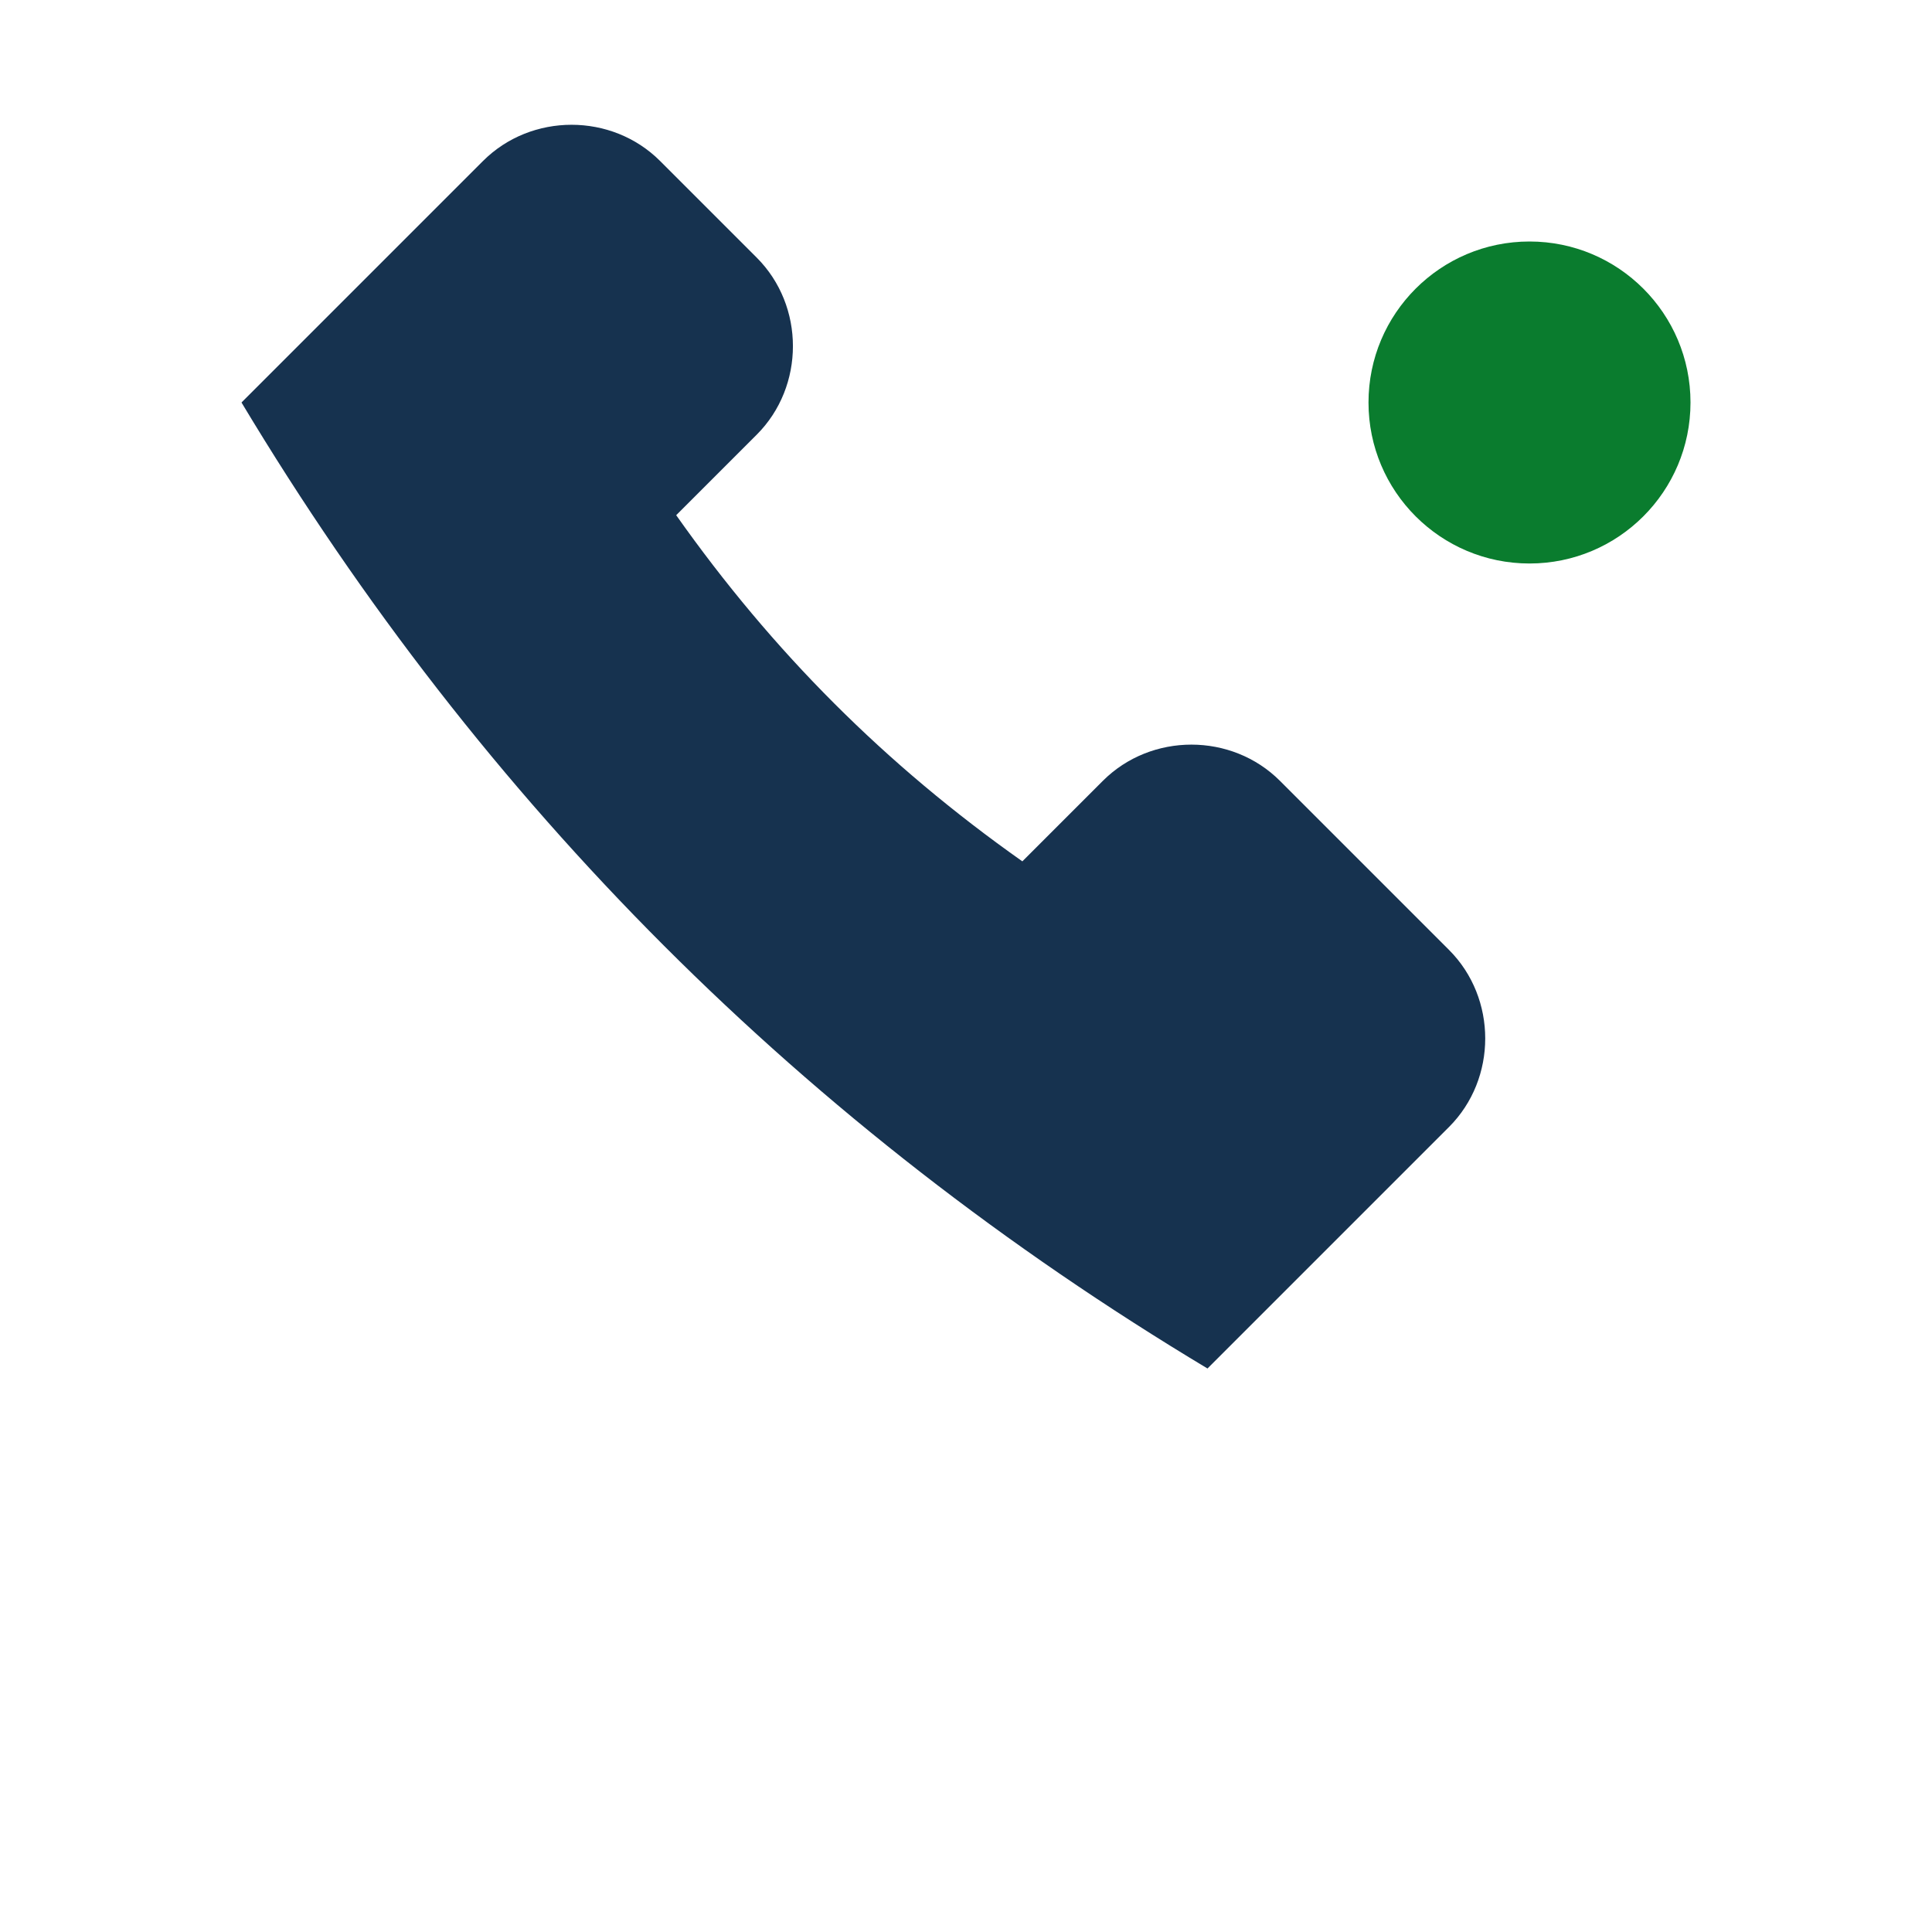
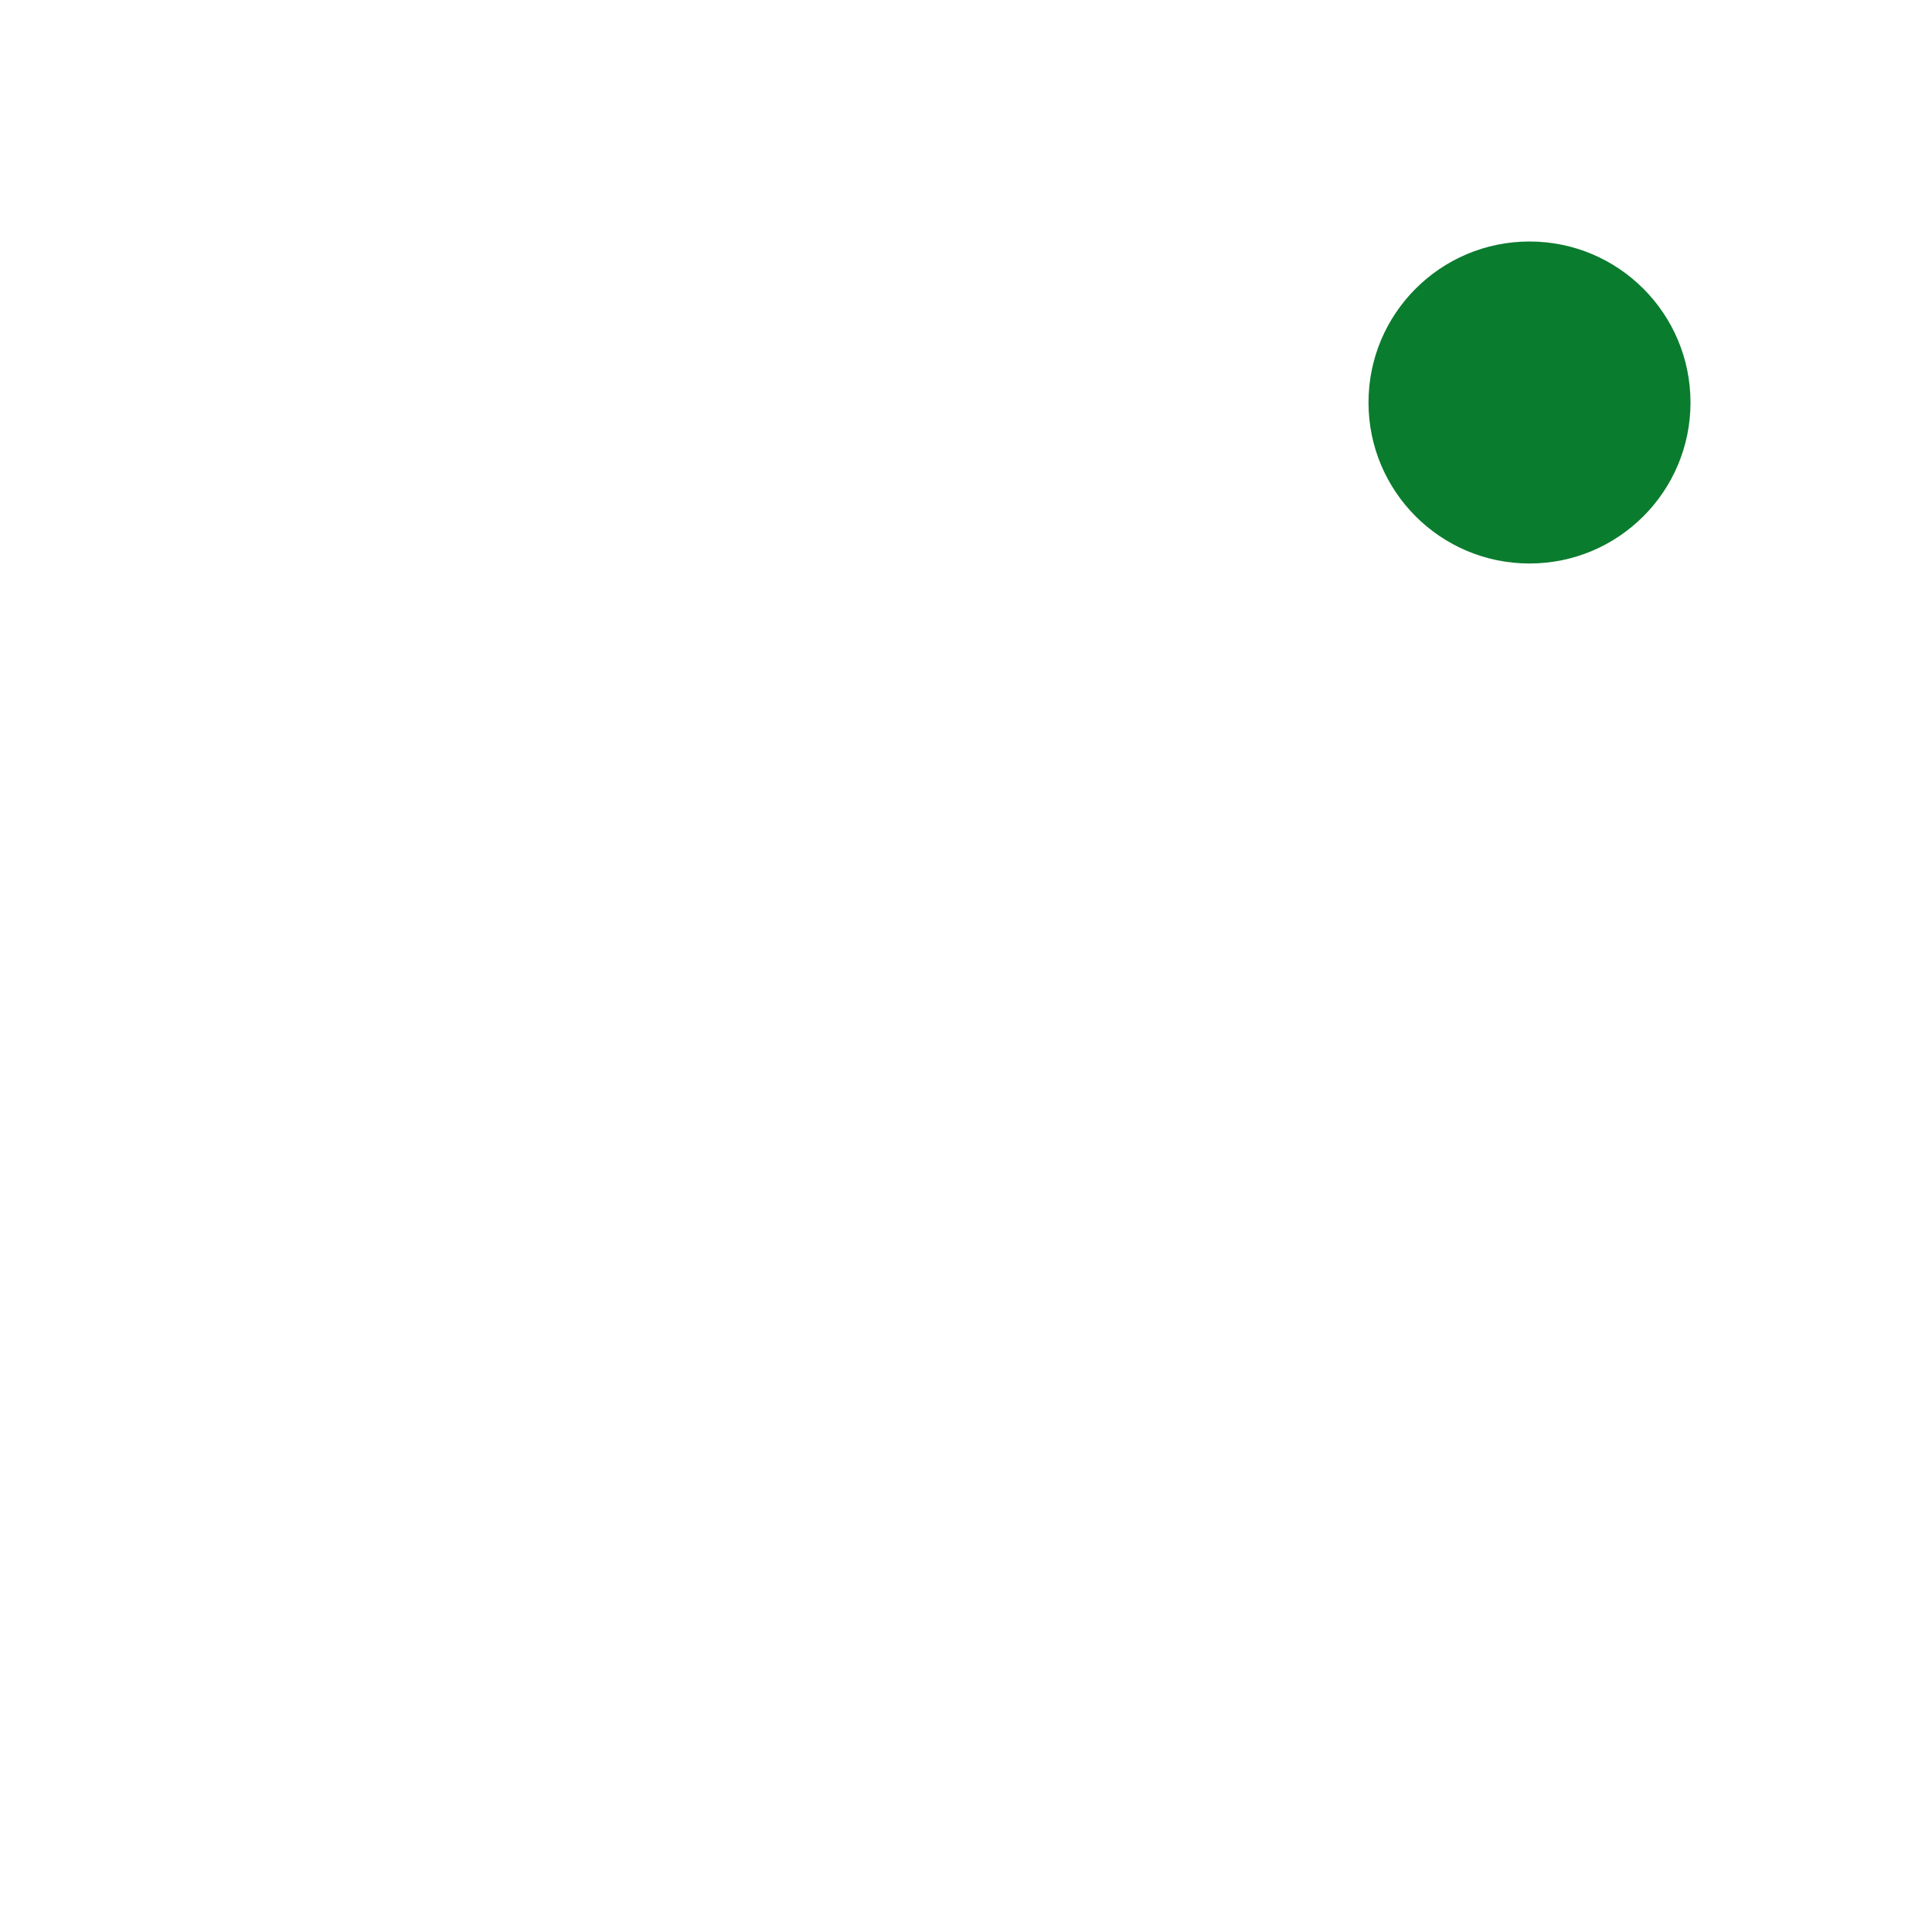
<svg xmlns="http://www.w3.org/2000/svg" width="24" height="24" viewBox="0 0 24 24">
-   <path fill="#16324F" d="M3 5c3 5 7 9 12 12l3-3c.6-.6.6-1.6 0-2.2l-2.1-2.1c-.6-.6-1.6-.6-2.2 0l-1 1c-1.7-1.2-3.1-2.6-4.3-4.3l1-1c.6-.6.6-1.6 0-2.2L8.2 2c-.6-.6-1.6-.6-2.2 0L3 5z" />
  <circle cx="19" cy="5" r="2" fill="#0A7C2E" />
</svg>